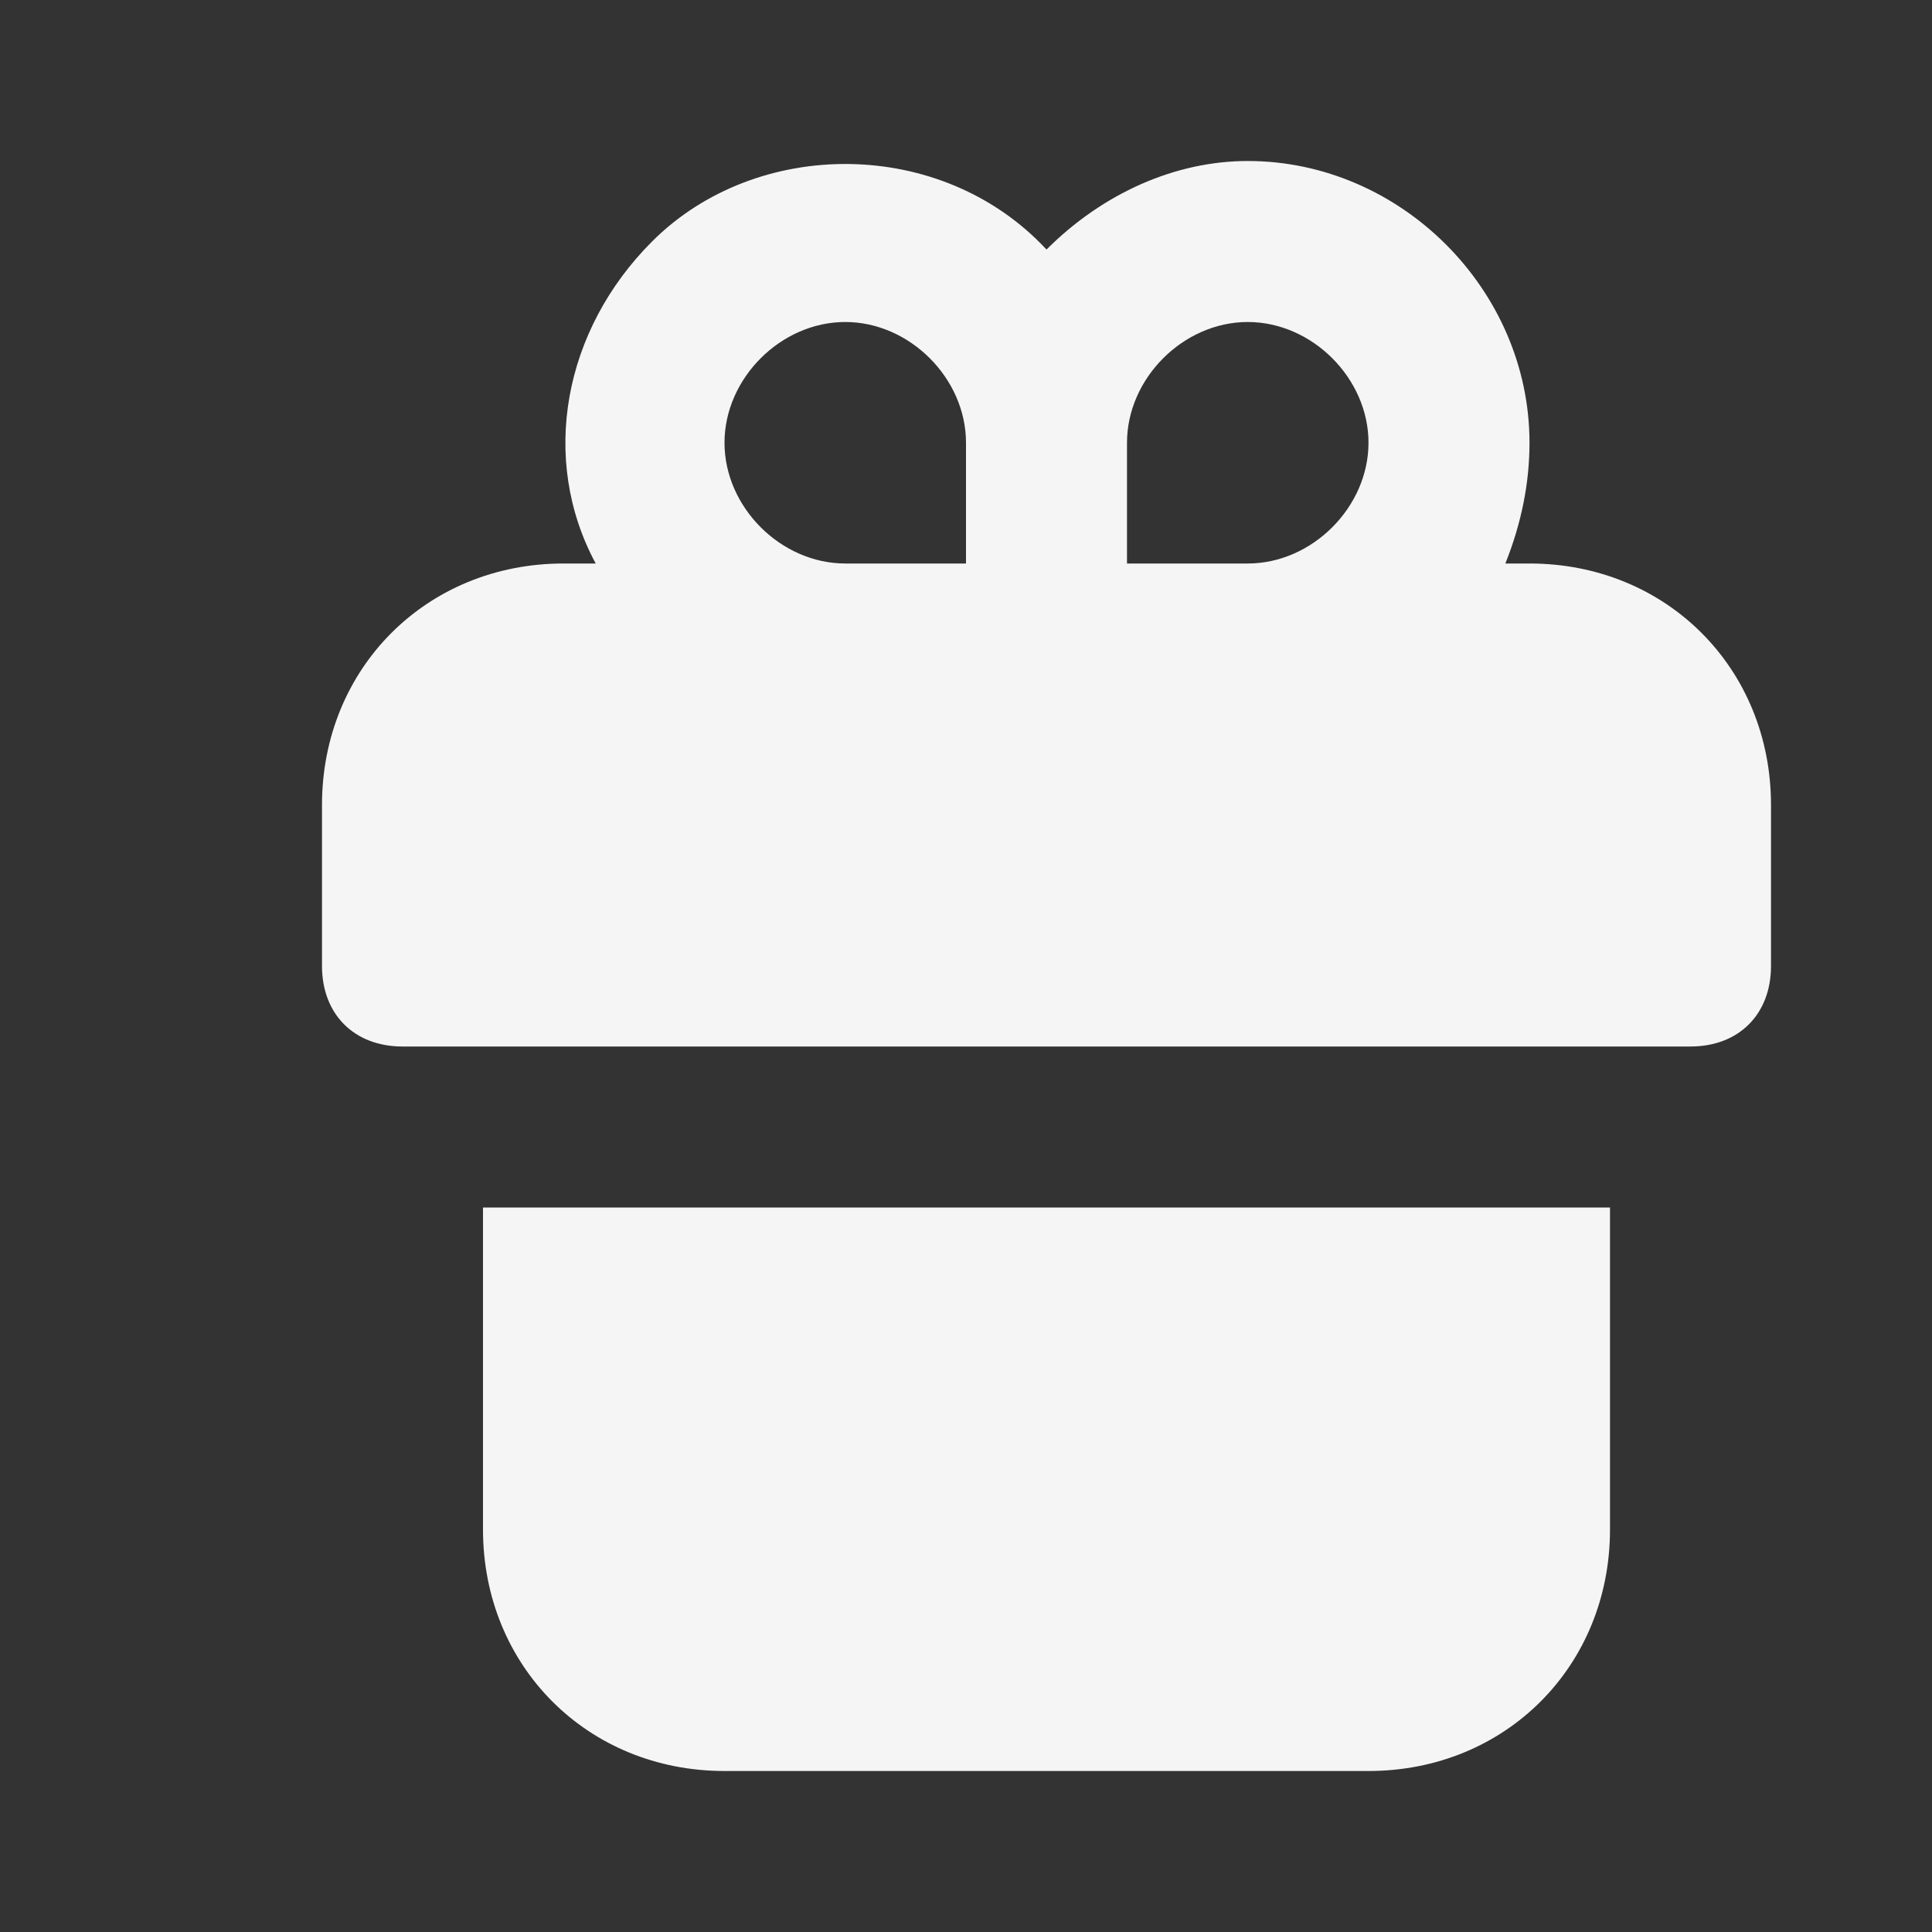
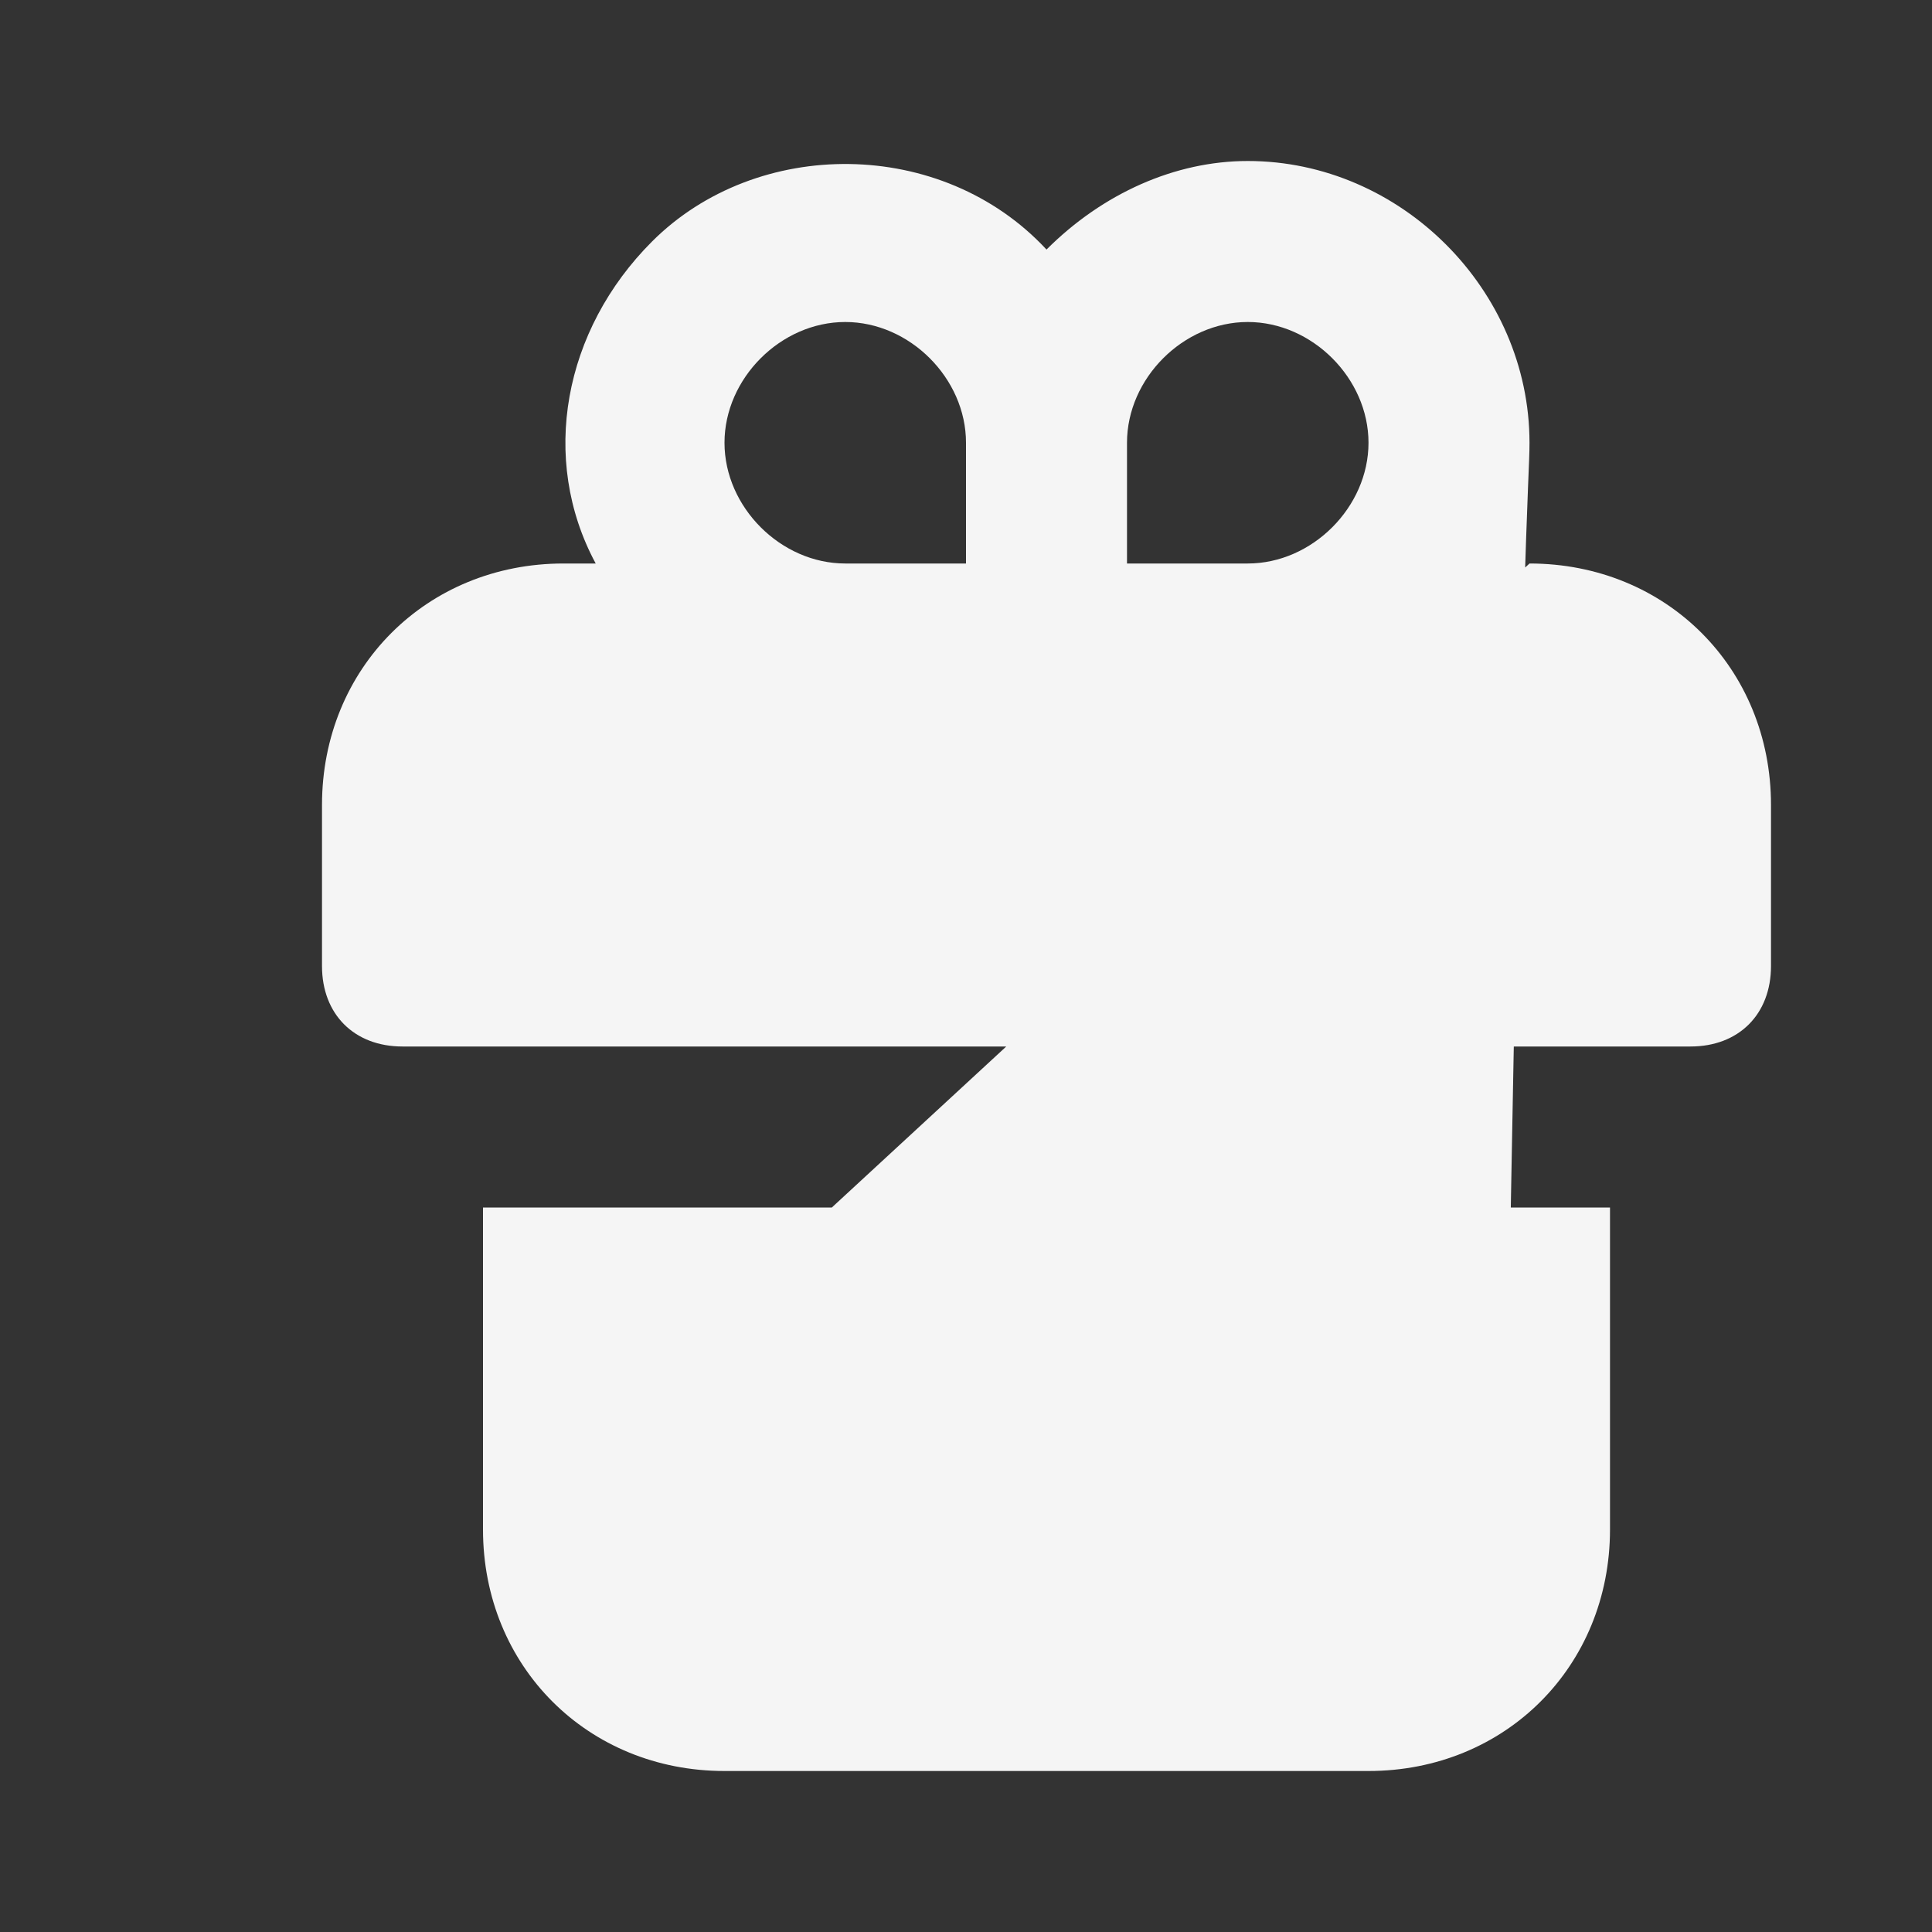
<svg xmlns="http://www.w3.org/2000/svg" width="24" height="24" viewBox="0 0 24 24" fill="none">
  <rect x="0" y="0" width="24" height="24" fill="#333333" stroke="none" />
-   <path d="M6 19C6 20.7 7.3 22 9 22H17C18.7 22 20 20.7 20 19V15H6V19ZM19 7H18.7C18.9 6.5 19 6 19 5.5C19 3.6 17.4 2 15.5 2C14.6 2 13.7 2.4 13 3.1C11.7 1.7 9.4 1.7 8.1 3C7 4.1 6.7 5.7 7.4 7H7C5.3 7 4 8.3 4 10V12C4 12.6 4.4 13 5 13H21C21.6 13 22 12.6 22 12V10C22 8.3 20.7 7 19 7ZM12 7H10.5C9.7 7 9 6.3 9 5.5C9 4.7 9.7 4 10.5 4C11.3 4 12 4.7 12 5.5V7ZM15.5 7H14V5.5C14 4.7 14.7 4 15.5 4C16.3 4 17 4.7 17 5.5C17 6.3 16.3 7 15.5 7Z" fill="#F5F5F5" />
+   <path d="M6 19C6 20.7 7.3 22 9 22H17C18.7 22 20 20.7 20 19V15H6V19ZH18.7C18.9 6.5 19 6 19 5.5C19 3.6 17.4 2 15.5 2C14.6 2 13.7 2.4 13 3.1C11.7 1.7 9.4 1.7 8.1 3C7 4.1 6.7 5.7 7.4 7H7C5.3 7 4 8.3 4 10V12C4 12.6 4.4 13 5 13H21C21.6 13 22 12.6 22 12V10C22 8.3 20.7 7 19 7ZM12 7H10.5C9.7 7 9 6.3 9 5.5C9 4.7 9.7 4 10.5 4C11.3 4 12 4.7 12 5.5V7ZM15.5 7H14V5.5C14 4.7 14.7 4 15.5 4C16.3 4 17 4.7 17 5.5C17 6.3 16.3 7 15.5 7Z" fill="#F5F5F5" />
</svg>